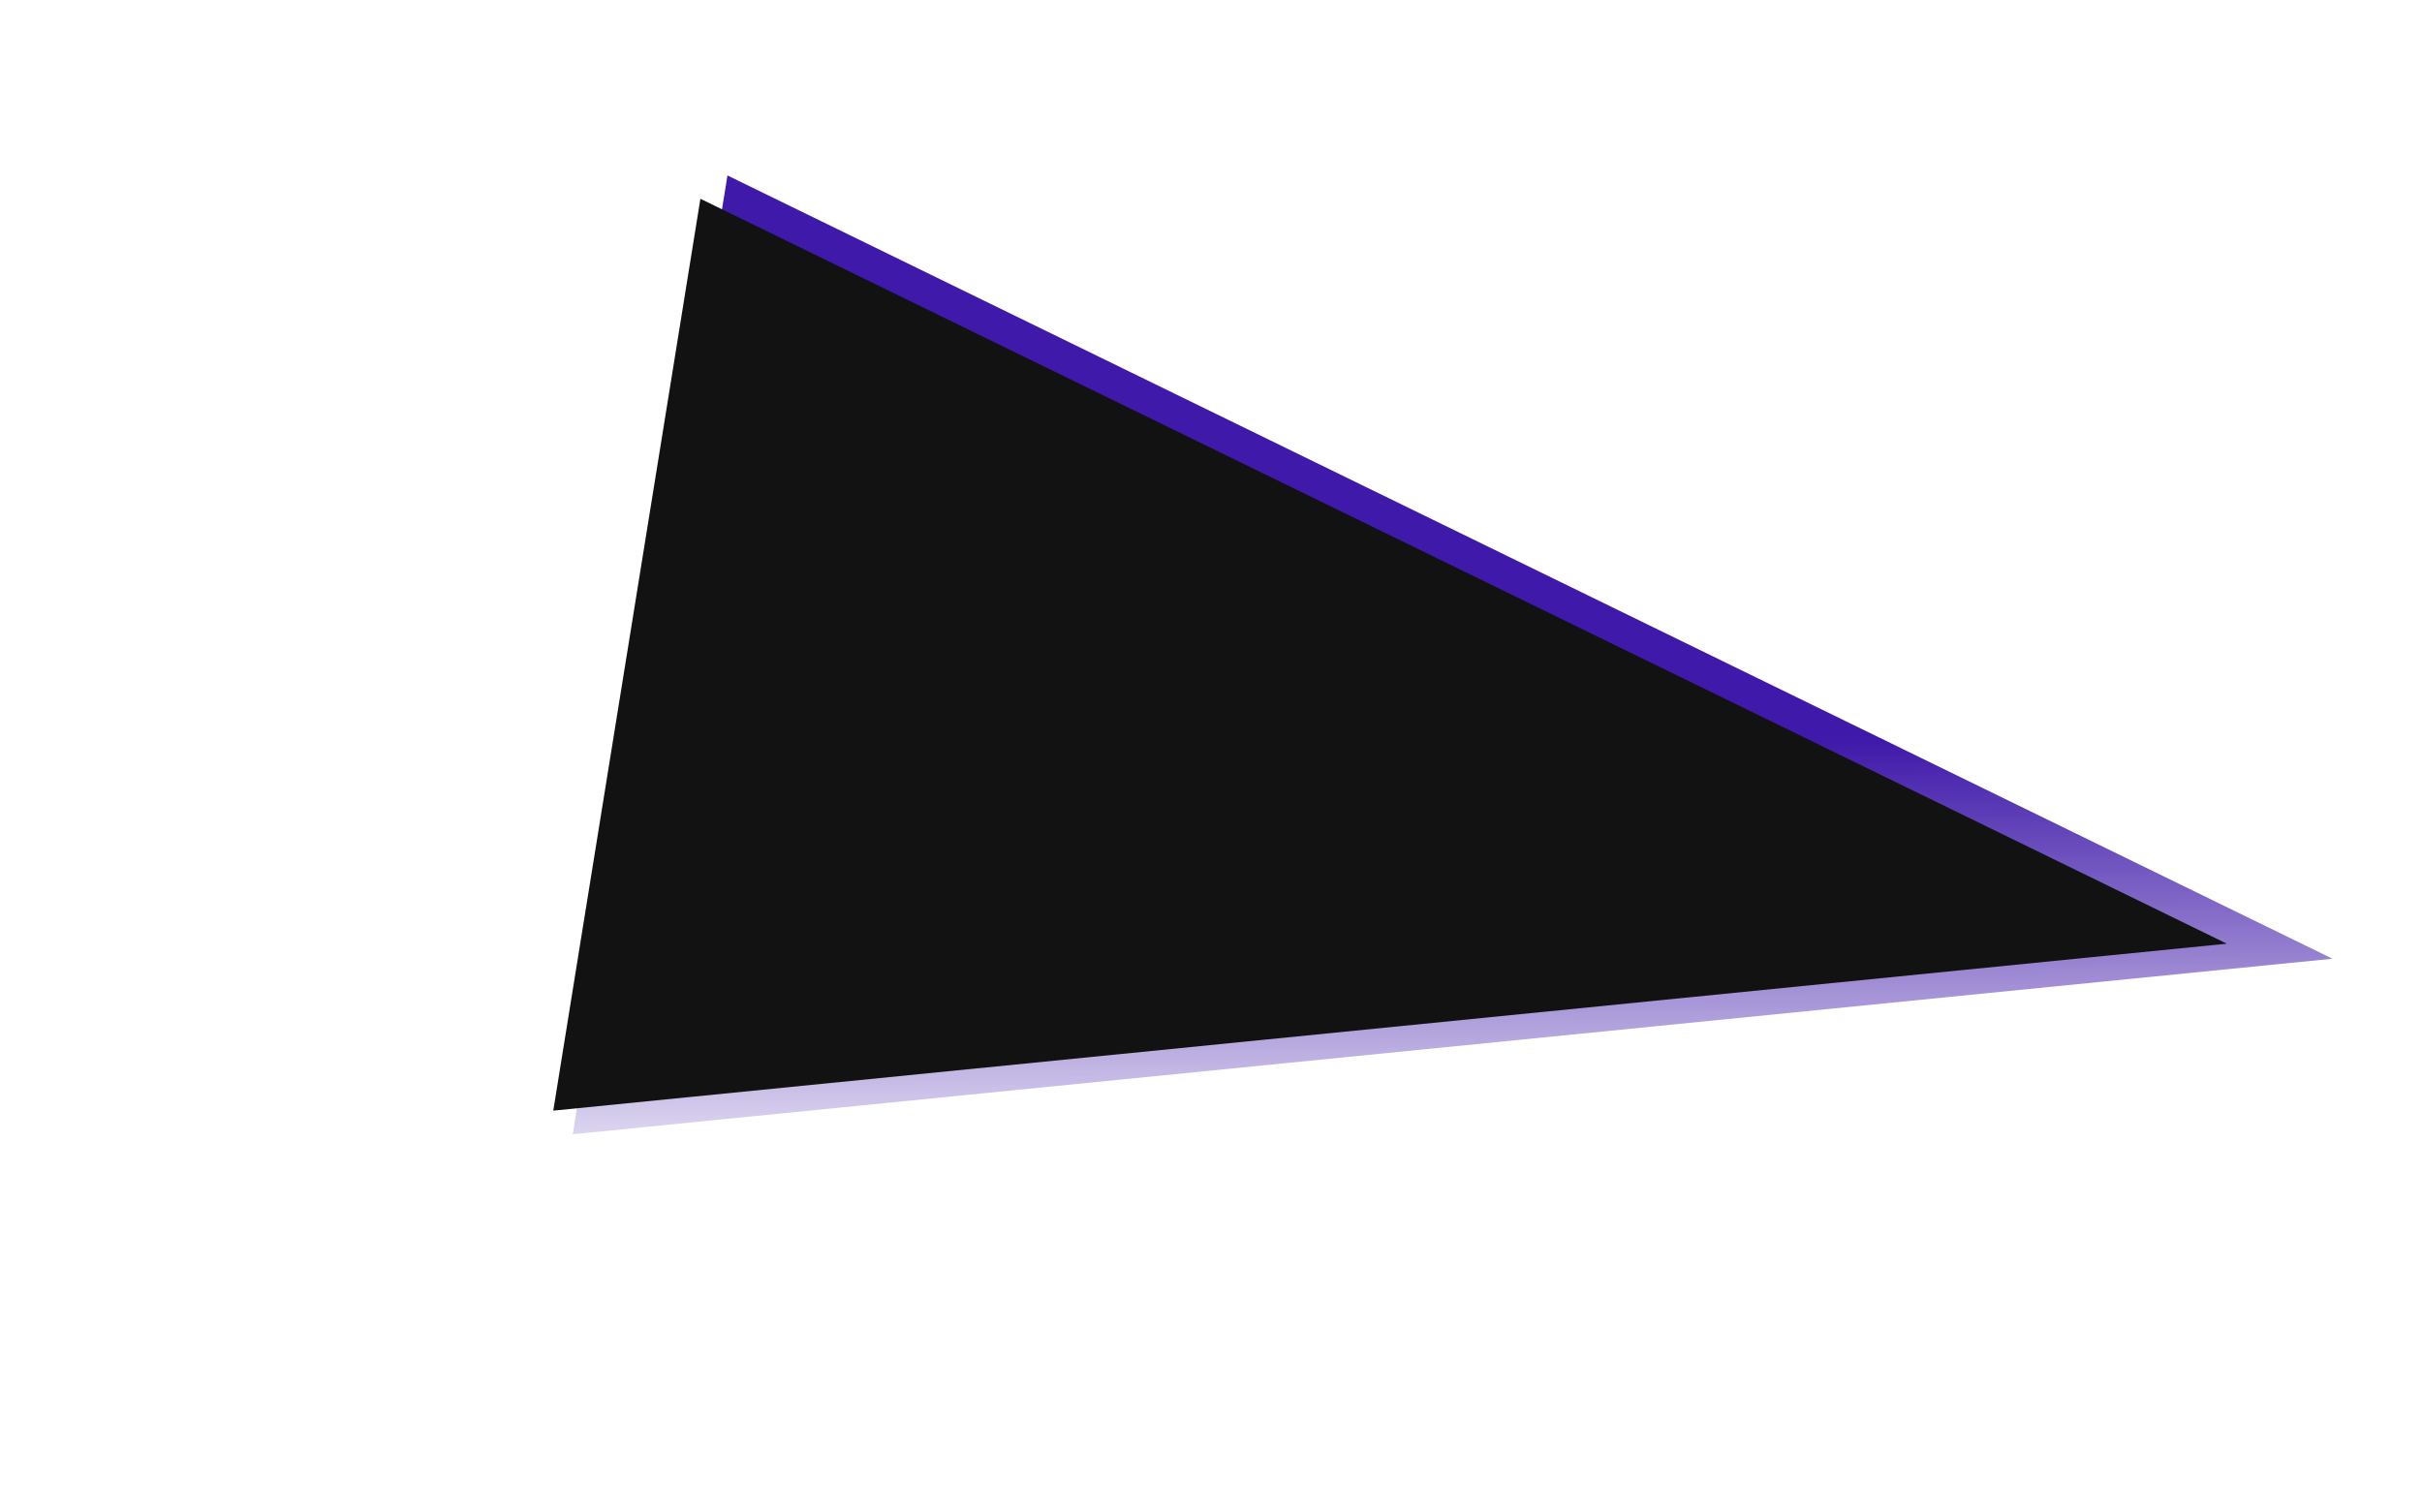
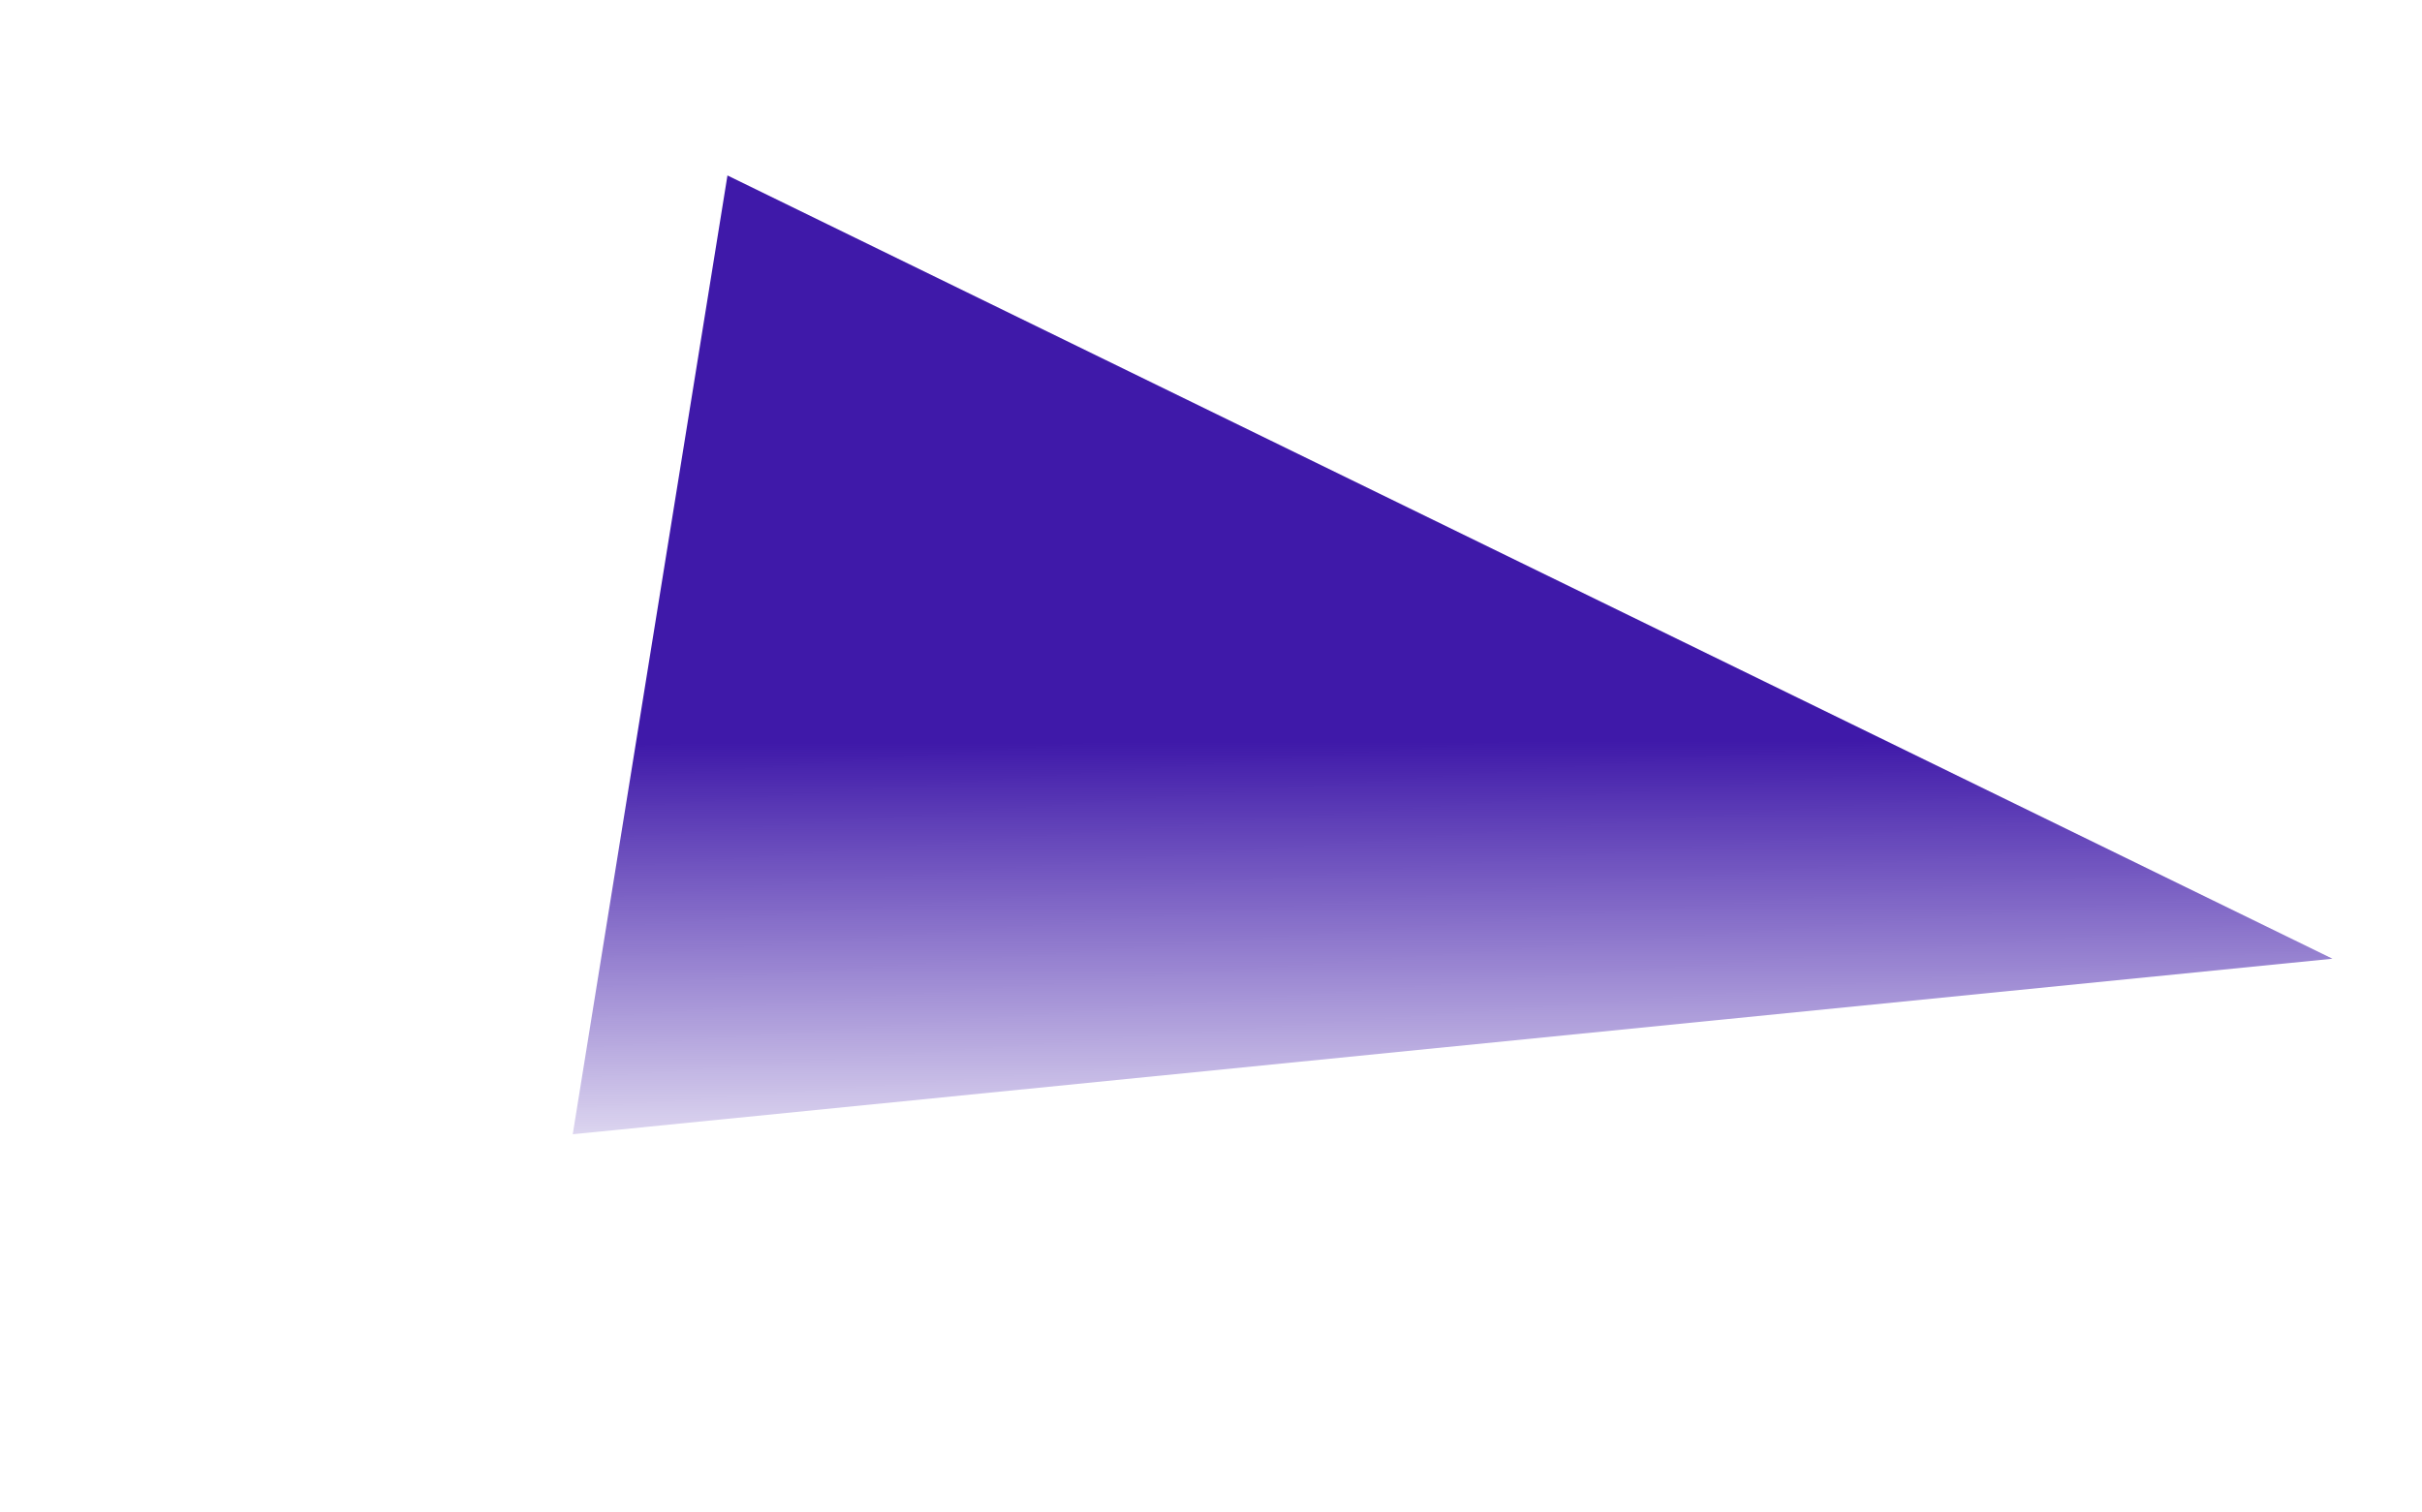
<svg xmlns="http://www.w3.org/2000/svg" width="2099" height="1311" viewBox="0 0 2099 1311" fill="none">
  <g filter="url(#filter0_f_382_27)">
    <path d="M2021.4 831.023L496.369 983.179L630.446 152.083L2021.4 831.023Z" fill="url(#paint0_linear_382_27)" />
  </g>
-   <path d="M1929.86 817.997L479.484 962.705L606.998 172.292L1929.86 817.997Z" fill="#121212" />
  <defs>
    <filter id="filter0_f_382_27" x="481.369" y="137.083" width="1555.03" height="861.097" filterUnits="userSpaceOnUse" color-interpolation-filters="sRGB">
      <feFlood flood-opacity="0" result="BackgroundImageFix" />
      <feBlend mode="normal" in="SourceGraphic" in2="BackgroundImageFix" result="shape" />
      <feGaussianBlur stdDeviation="7.5" result="effect1_foregroundBlur_382_27" />
    </filter>
    <linearGradient id="paint0_linear_382_27" x1="1415.2" y1="642.466" x2="1416.17" y2="1057.14" gradientUnits="userSpaceOnUse">
      <stop stop-color="#3F19A9" />
      <stop offset="1" stop-color="#3F19A9" stop-opacity="0" />
    </linearGradient>
  </defs>
</svg>